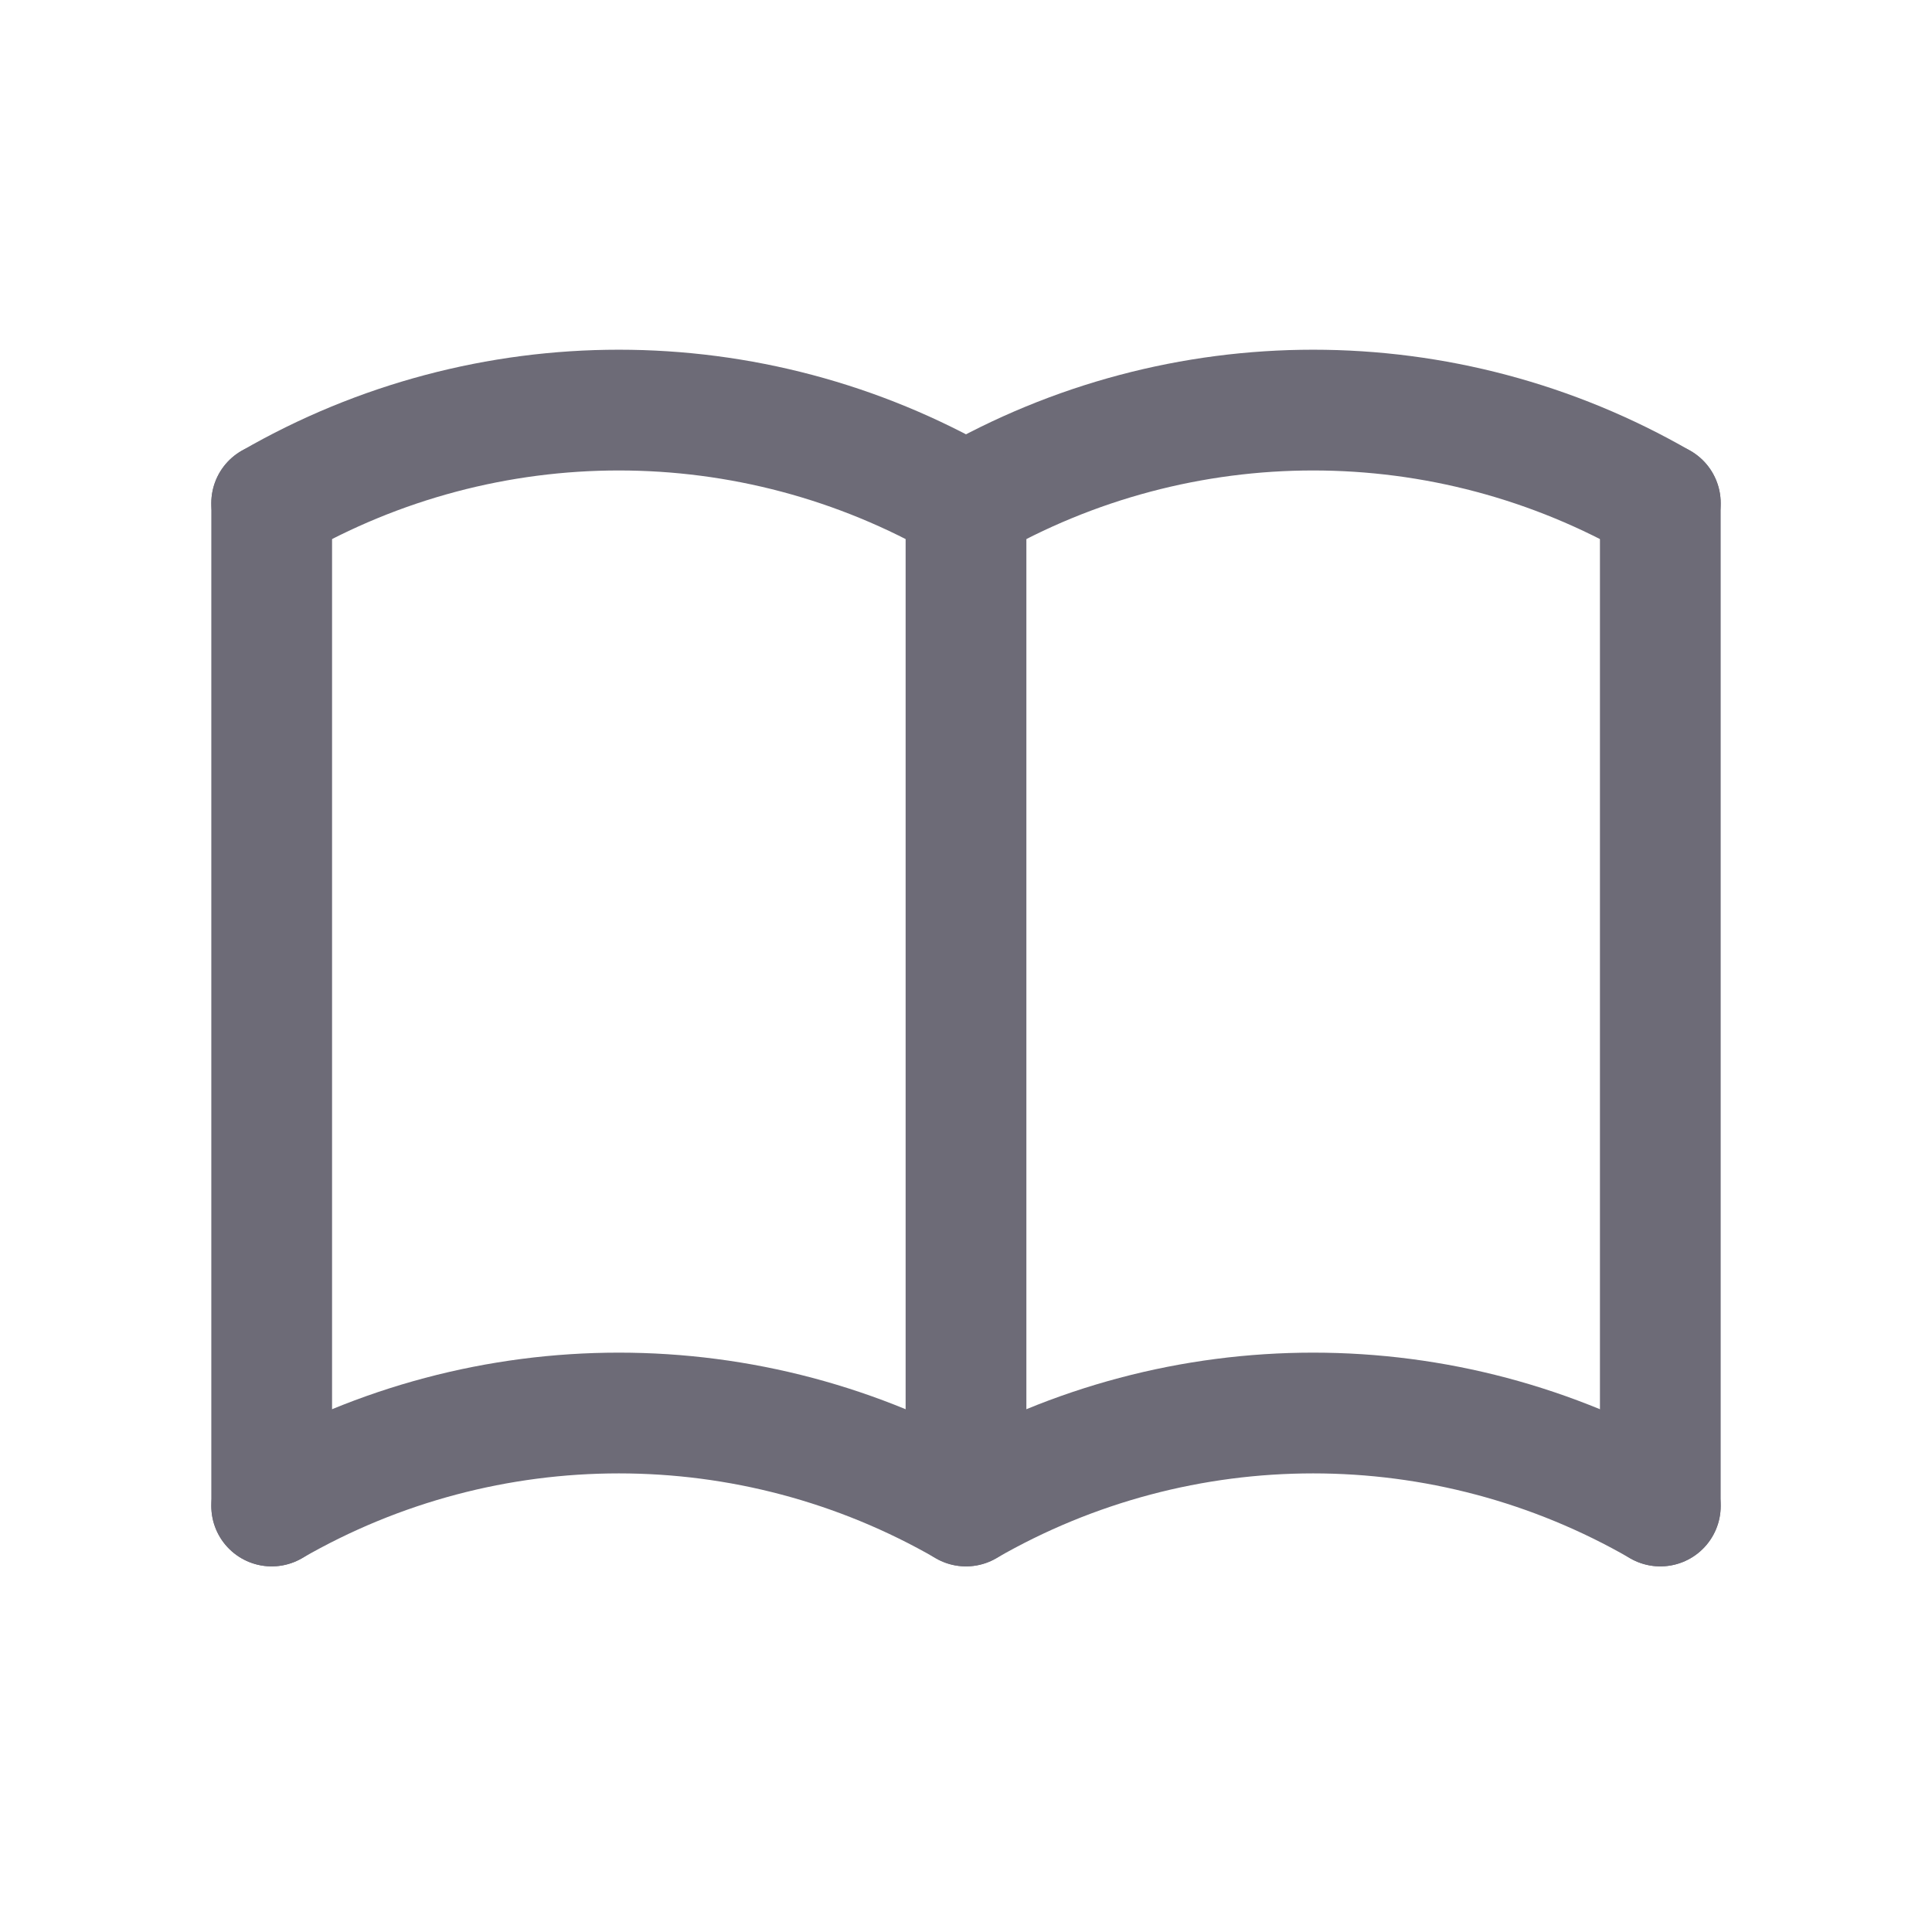
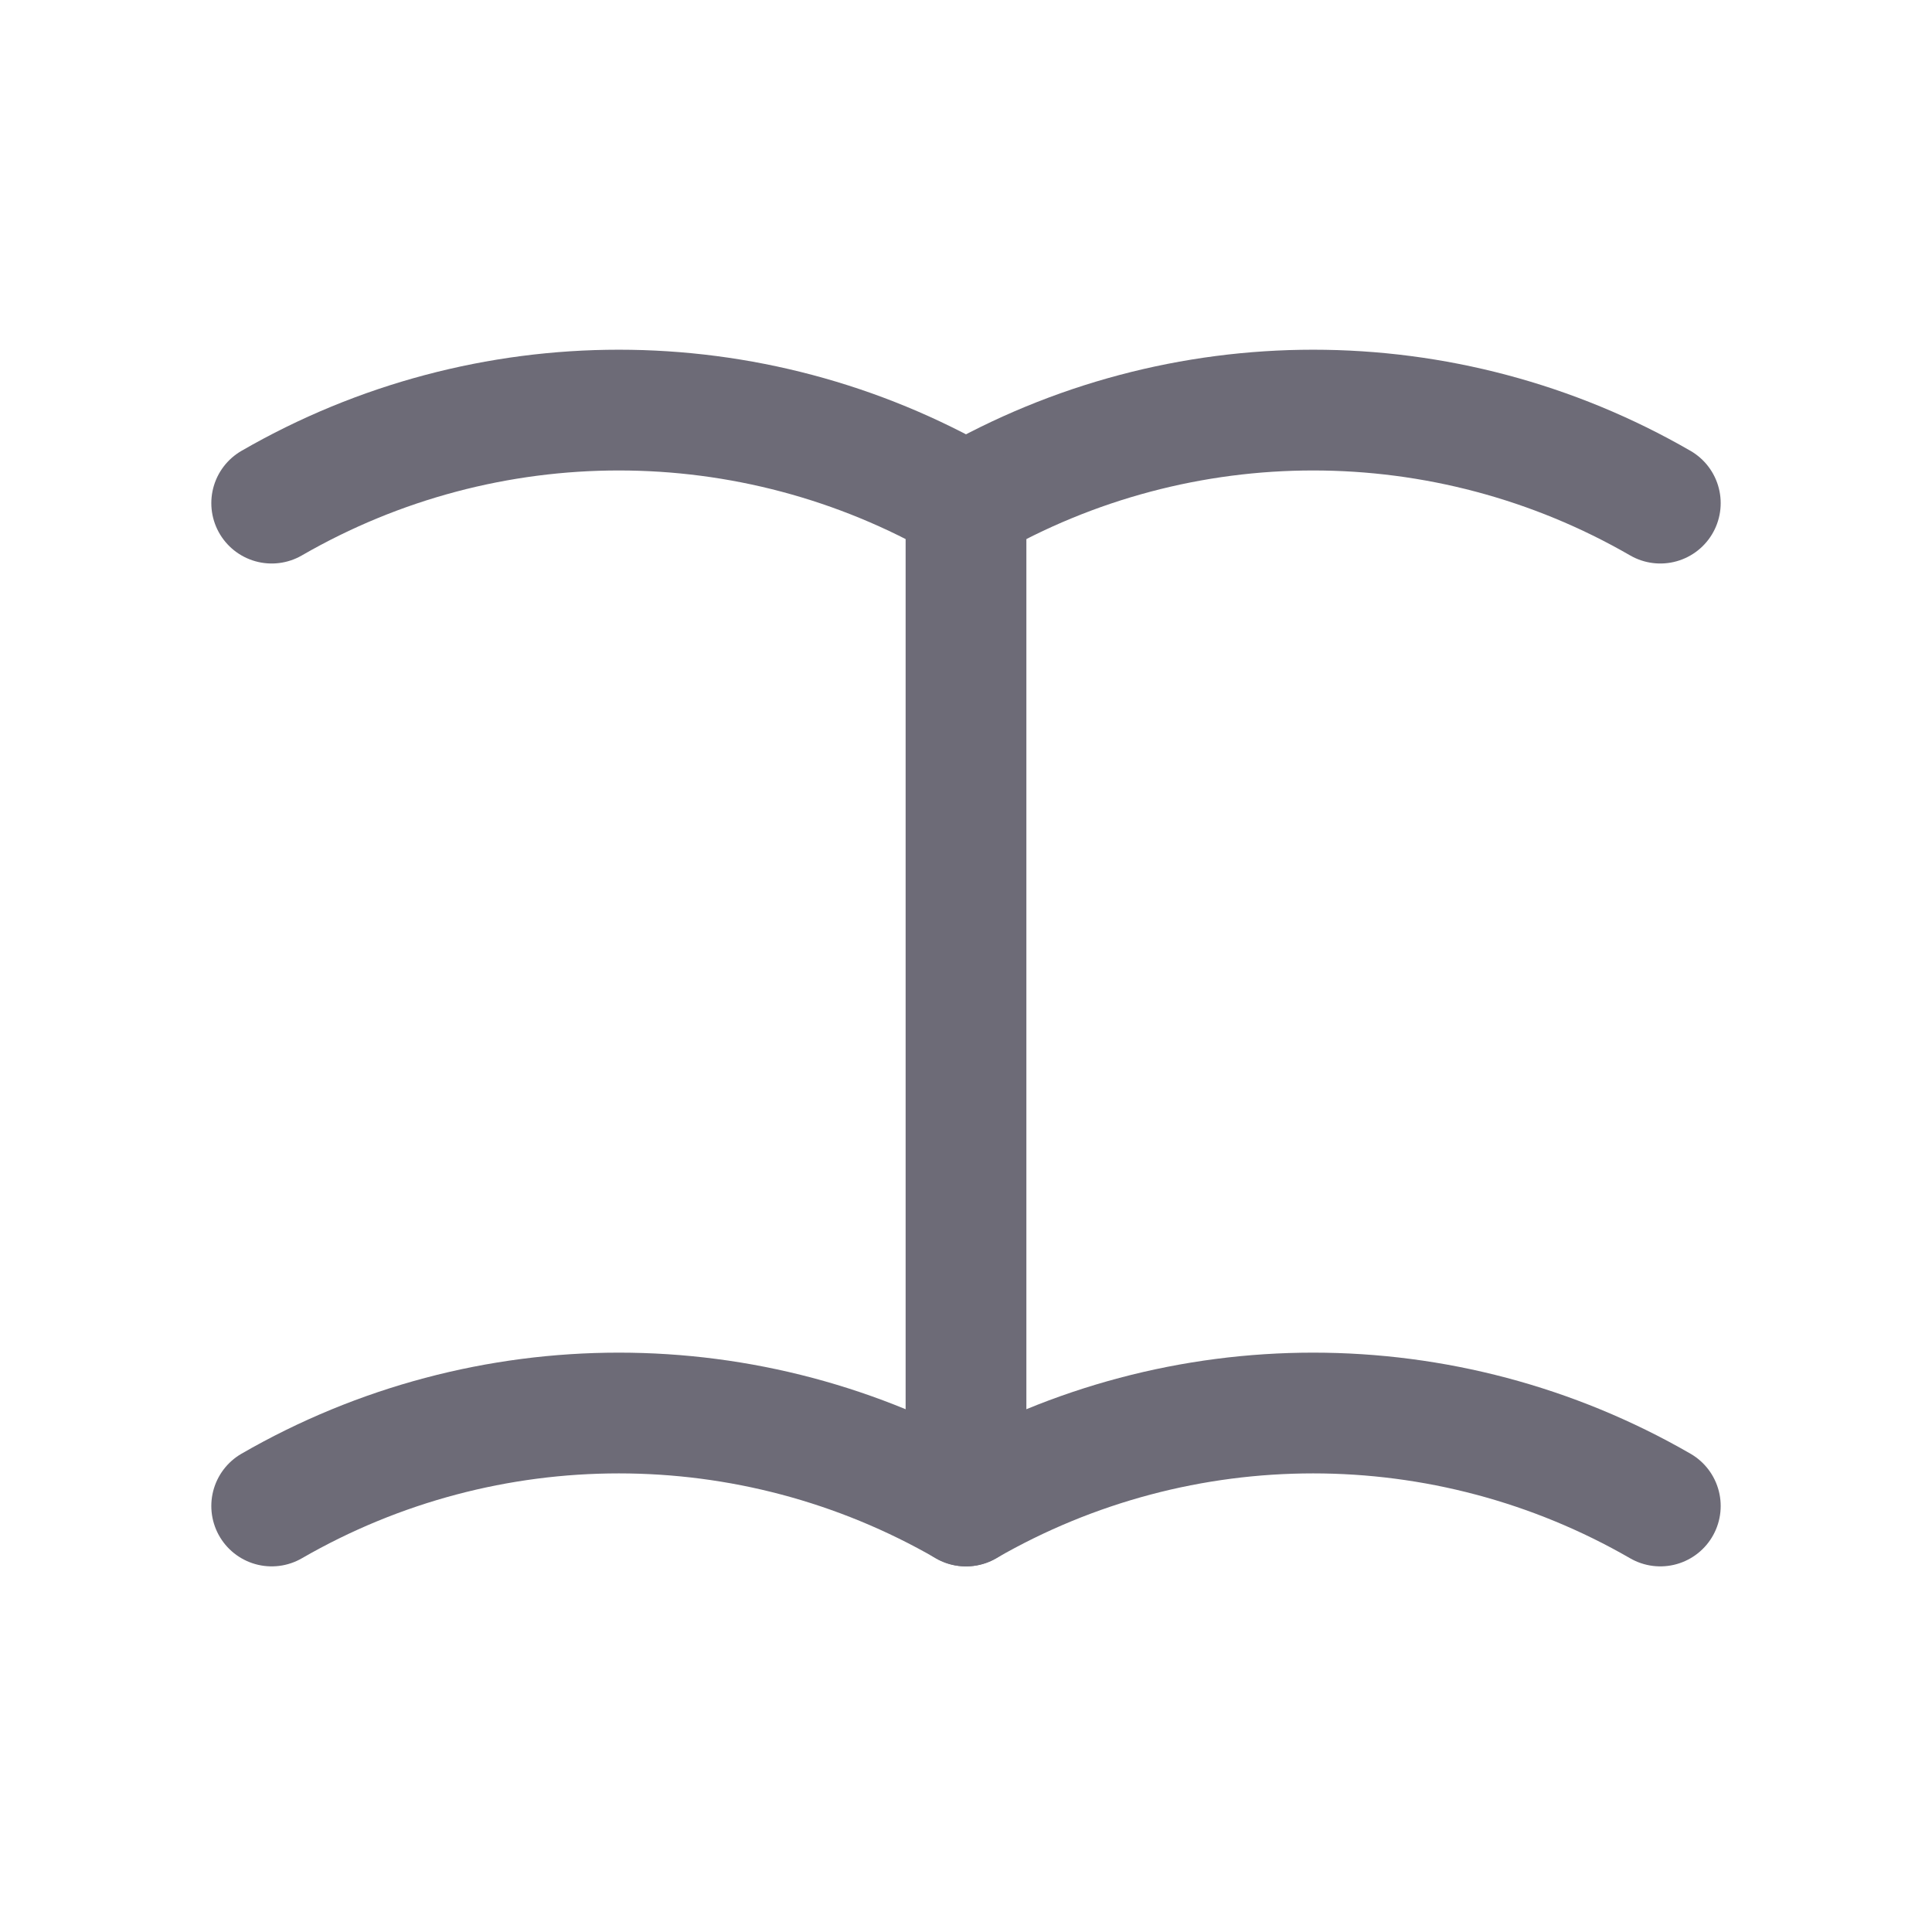
<svg xmlns="http://www.w3.org/2000/svg" width="24" height="24" viewBox="0 0 24 24" fill="none">
  <path d="M3.375 18.708C6.044 17.168 9.331 17.168 12 18.708C14.669 17.168 17.956 17.168 20.625 18.708" stroke="#6D6B77" stroke-width="1.5" stroke-linecap="round" stroke-linejoin="round" />
  <path d="M3.375 6.25C6.044 4.709 9.331 4.709 12 6.25C14.669 4.709 17.956 4.709 20.625 6.25" stroke="#6D6B77" stroke-width="1.5" stroke-linecap="round" stroke-linejoin="round" />
-   <path d="M3.375 6.25V18.708" stroke="#6D6B77" stroke-width="1.5" stroke-linecap="round" stroke-linejoin="round" />
  <path d="M12 6.25V18.708" stroke="#6D6B77" stroke-width="1.5" stroke-linecap="round" stroke-linejoin="round" />
-   <path d="M20.625 6.25V18.708" stroke="#6D6B77" stroke-width="1.5" stroke-linecap="round" stroke-linejoin="round" />
</svg>